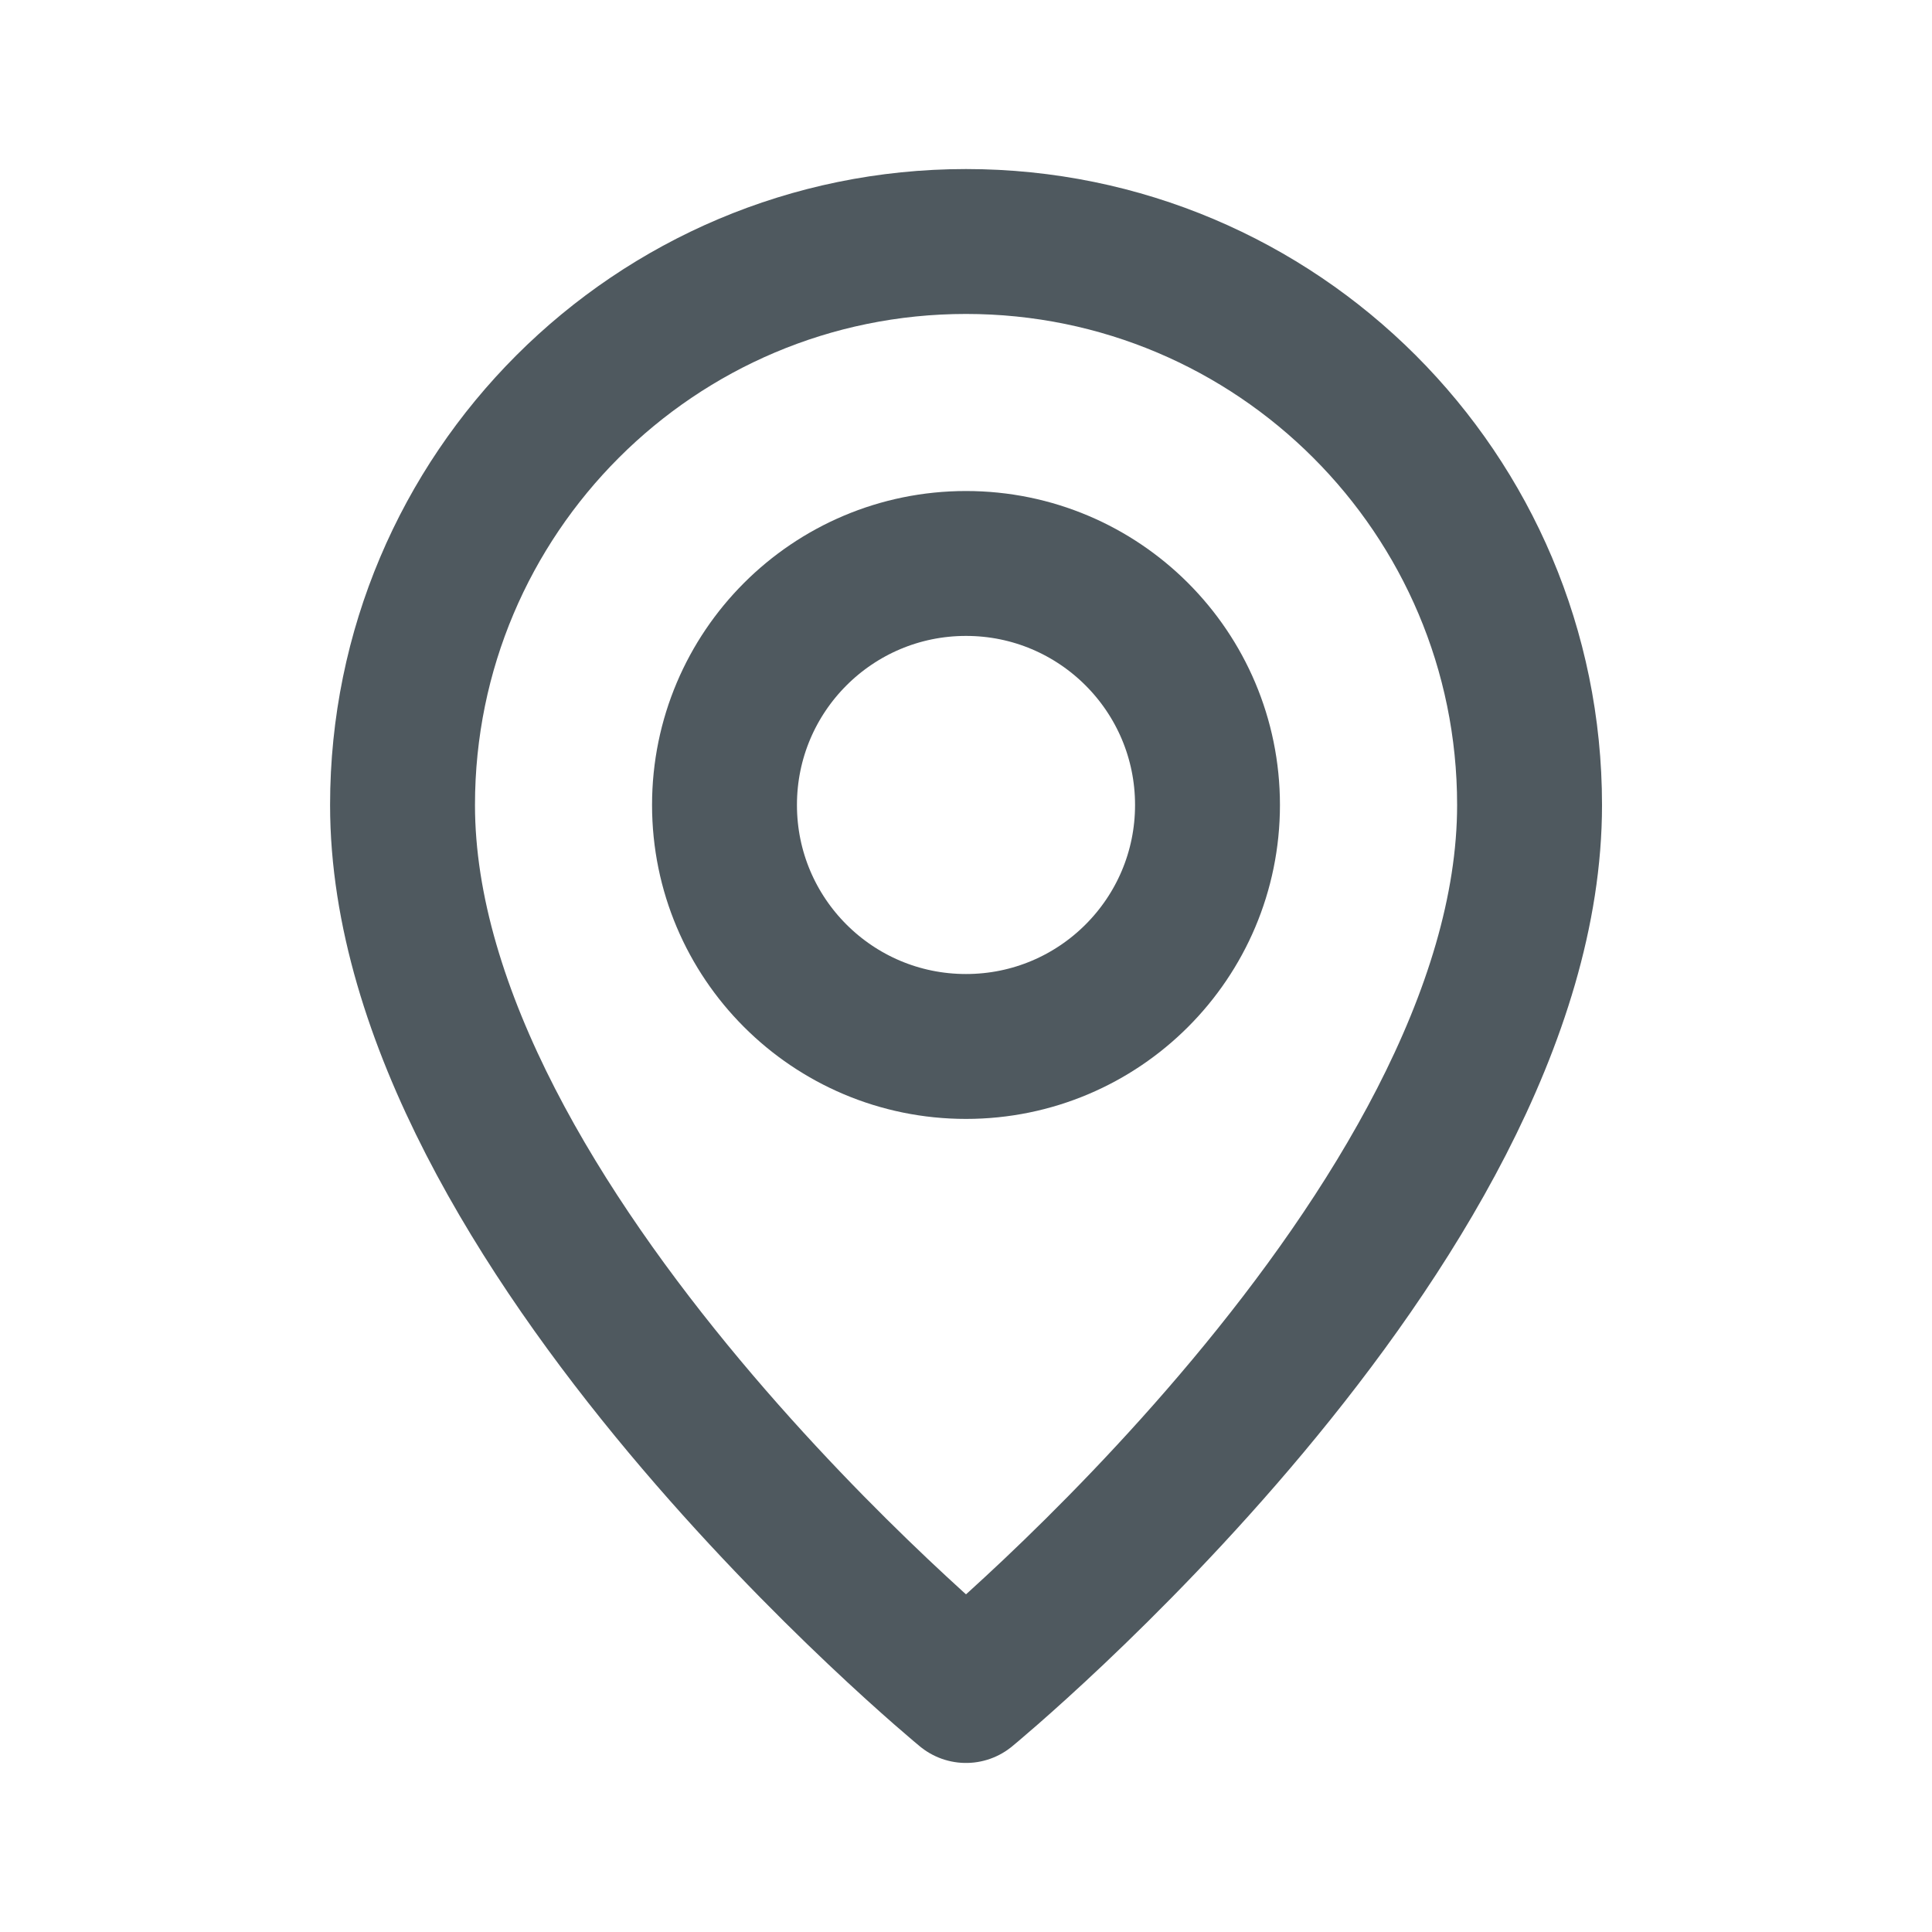
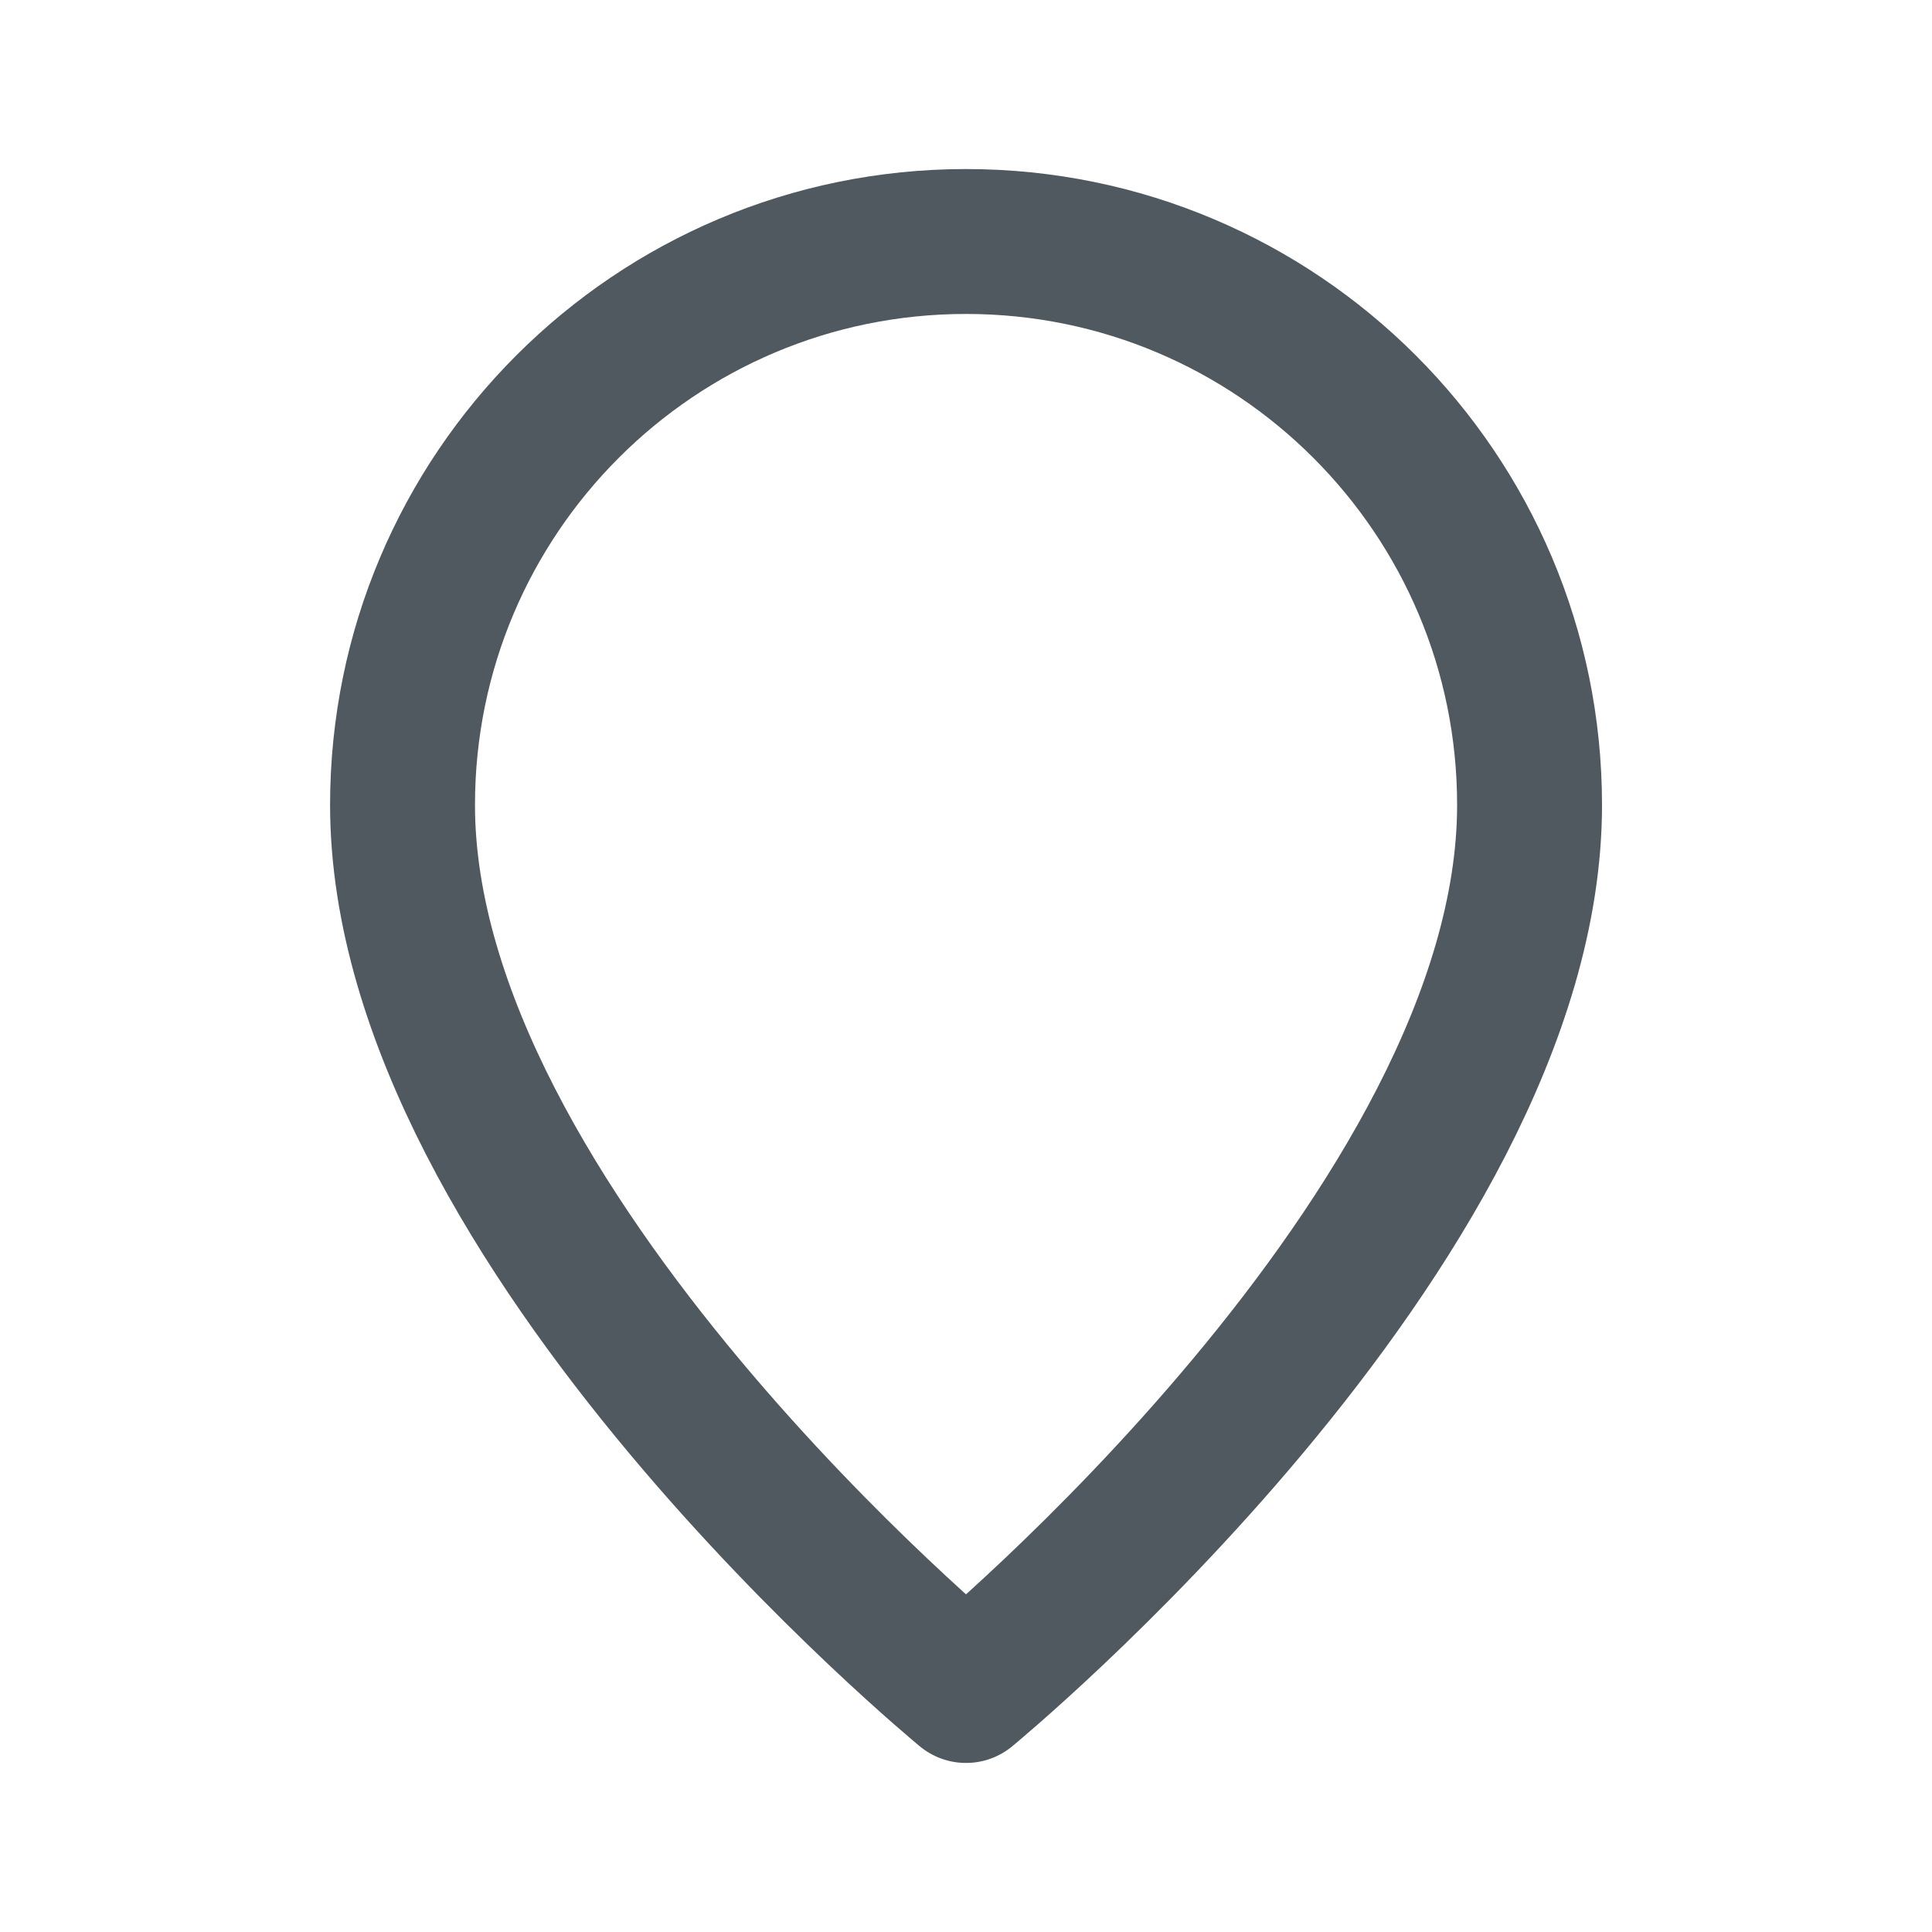
<svg xmlns="http://www.w3.org/2000/svg" width="20" height="20" viewBox="0 0 20 20" fill="none">
-   <path fill-rule="evenodd" clip-rule="evenodd" d="M10 10.833V10.833C8.619 10.833 7.5 9.714 7.5 8.333V8.333C7.5 6.952 8.619 5.833 10 5.833V5.833C11.381 5.833 12.5 6.952 12.5 8.333V8.333C12.5 9.714 11.381 10.833 10 10.833Z" stroke="#4F595F" stroke-width="1.5" stroke-linecap="round" stroke-linejoin="round" />
  <path fill-rule="evenodd" clip-rule="evenodd" d="M10 17.5C10 17.5 4.167 12.708 4.167 8.333C4.167 5.112 6.779 2.5 10 2.5C13.222 2.5 15.834 5.112 15.834 8.333C15.834 12.708 10 17.5 10 17.5Z" stroke="#4F595F" stroke-width="1.5" stroke-linecap="round" stroke-linejoin="round" />
</svg>